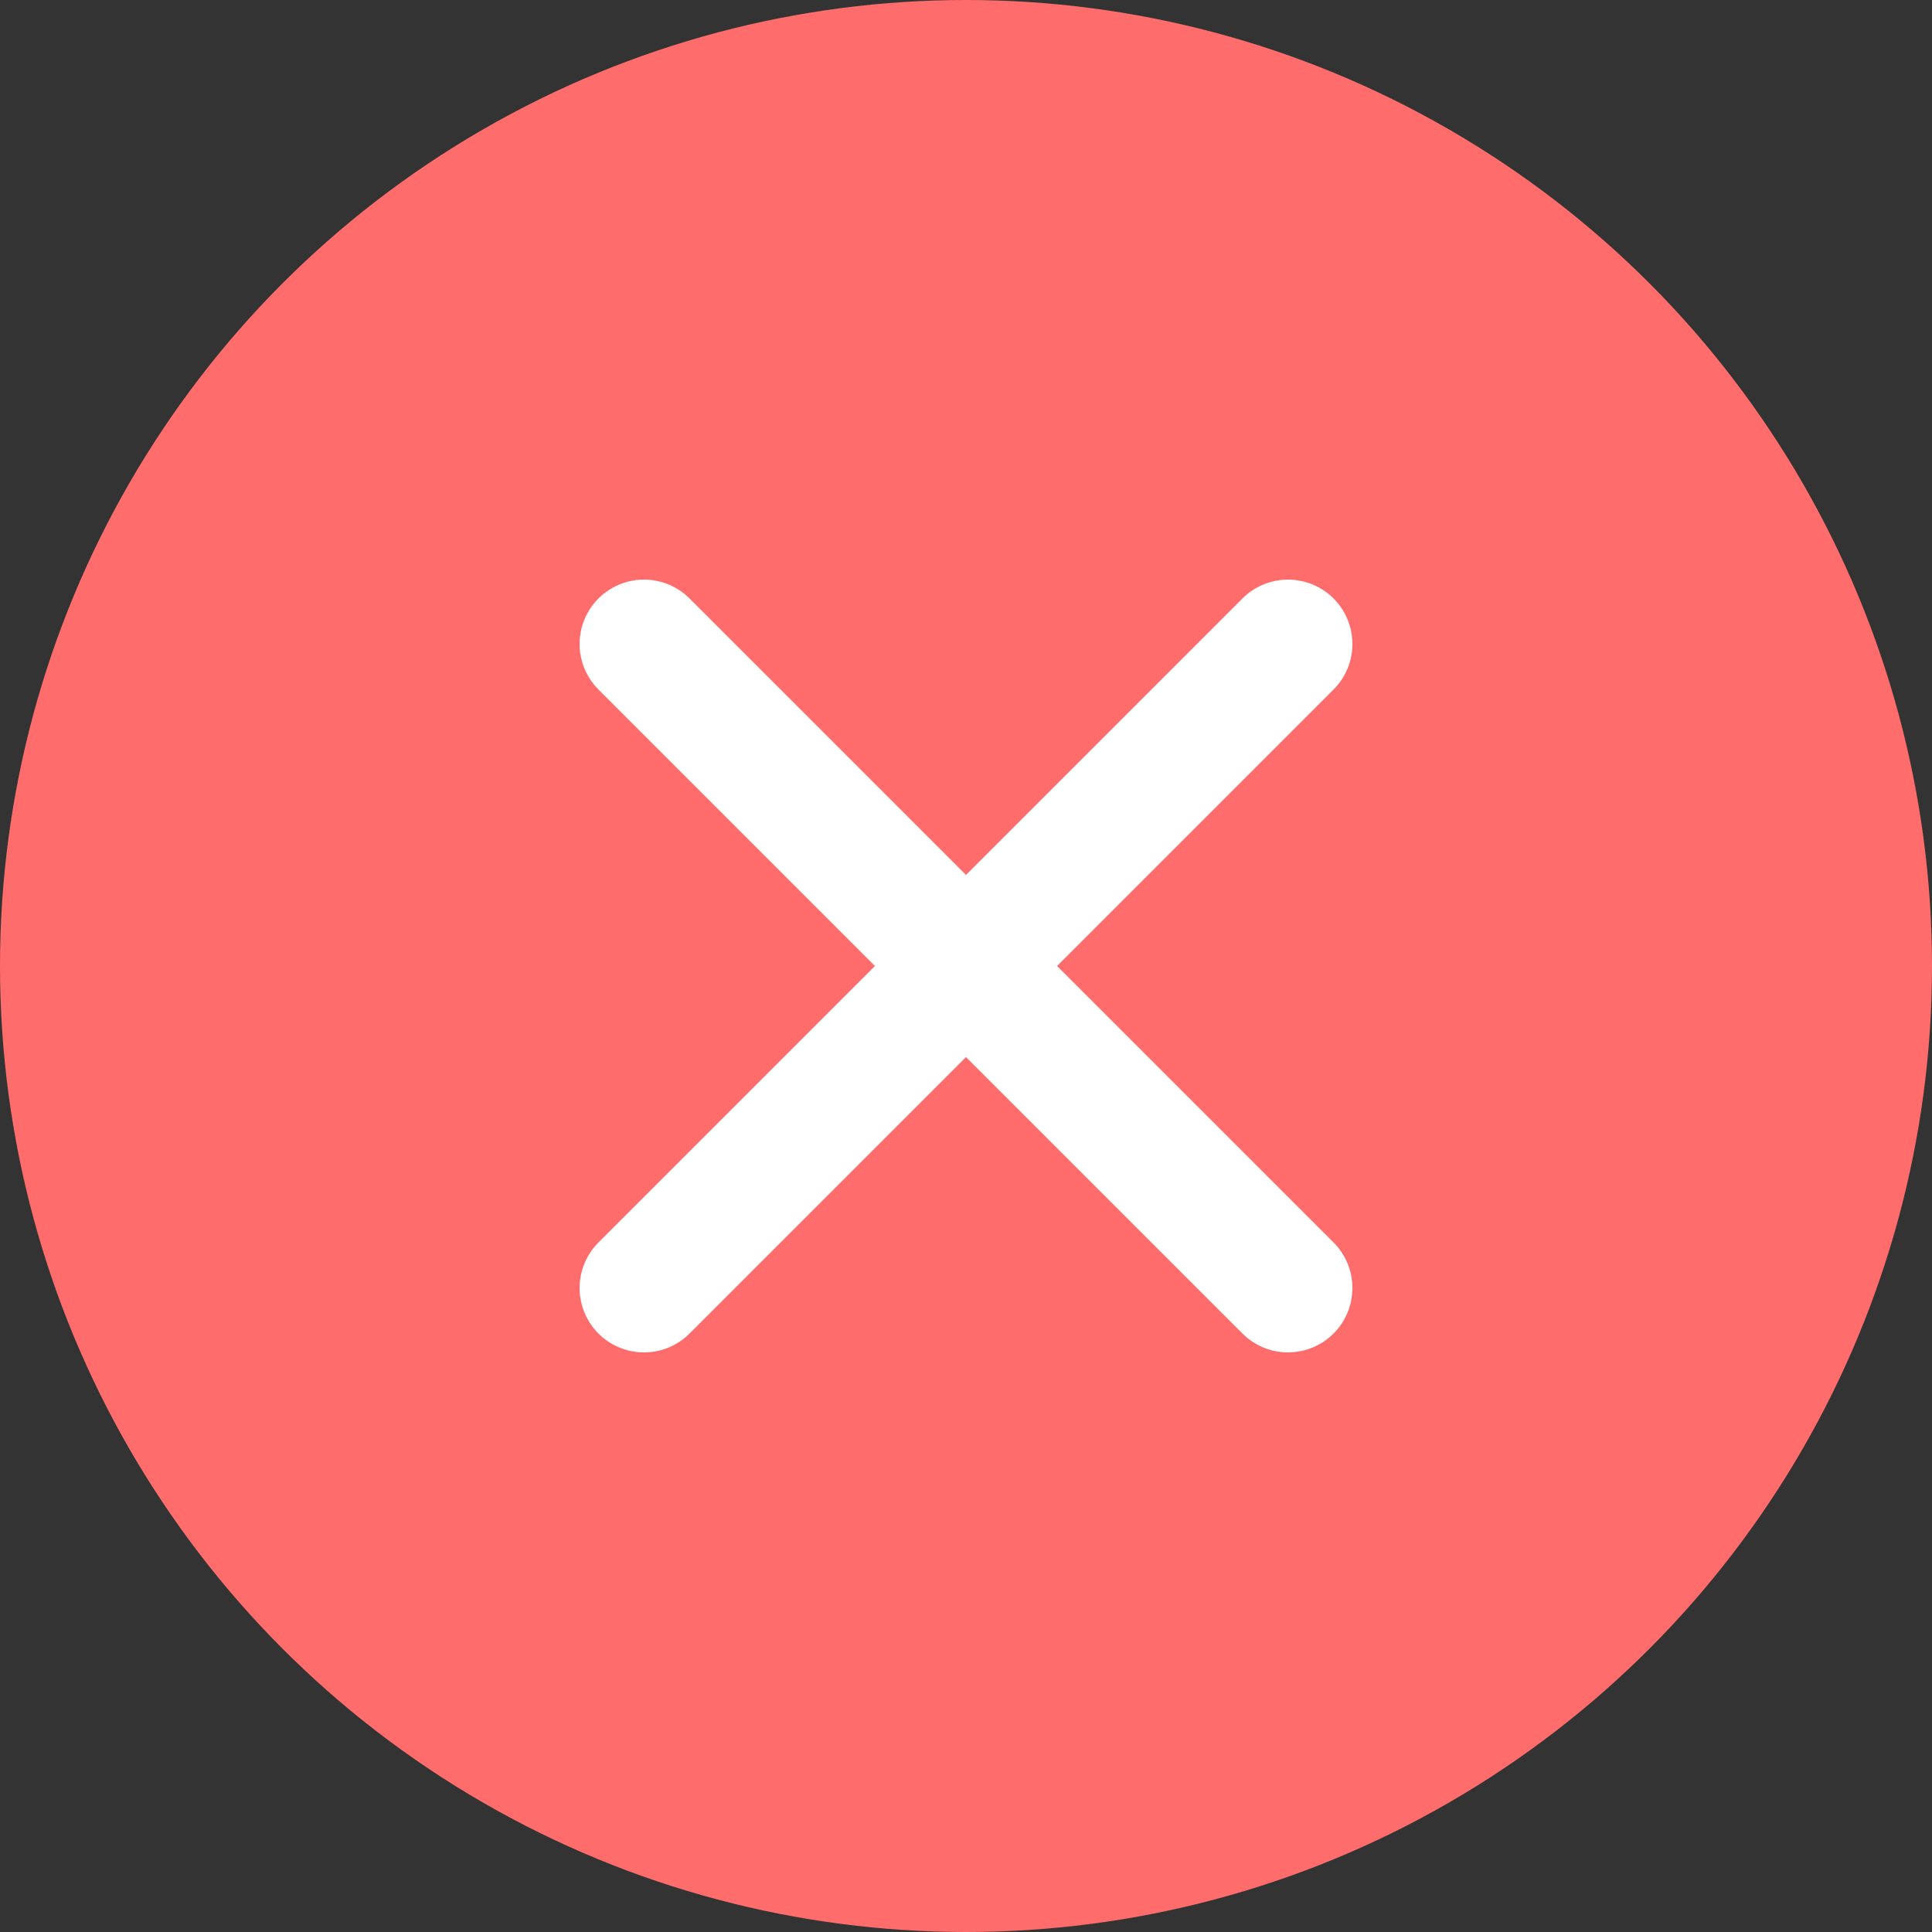
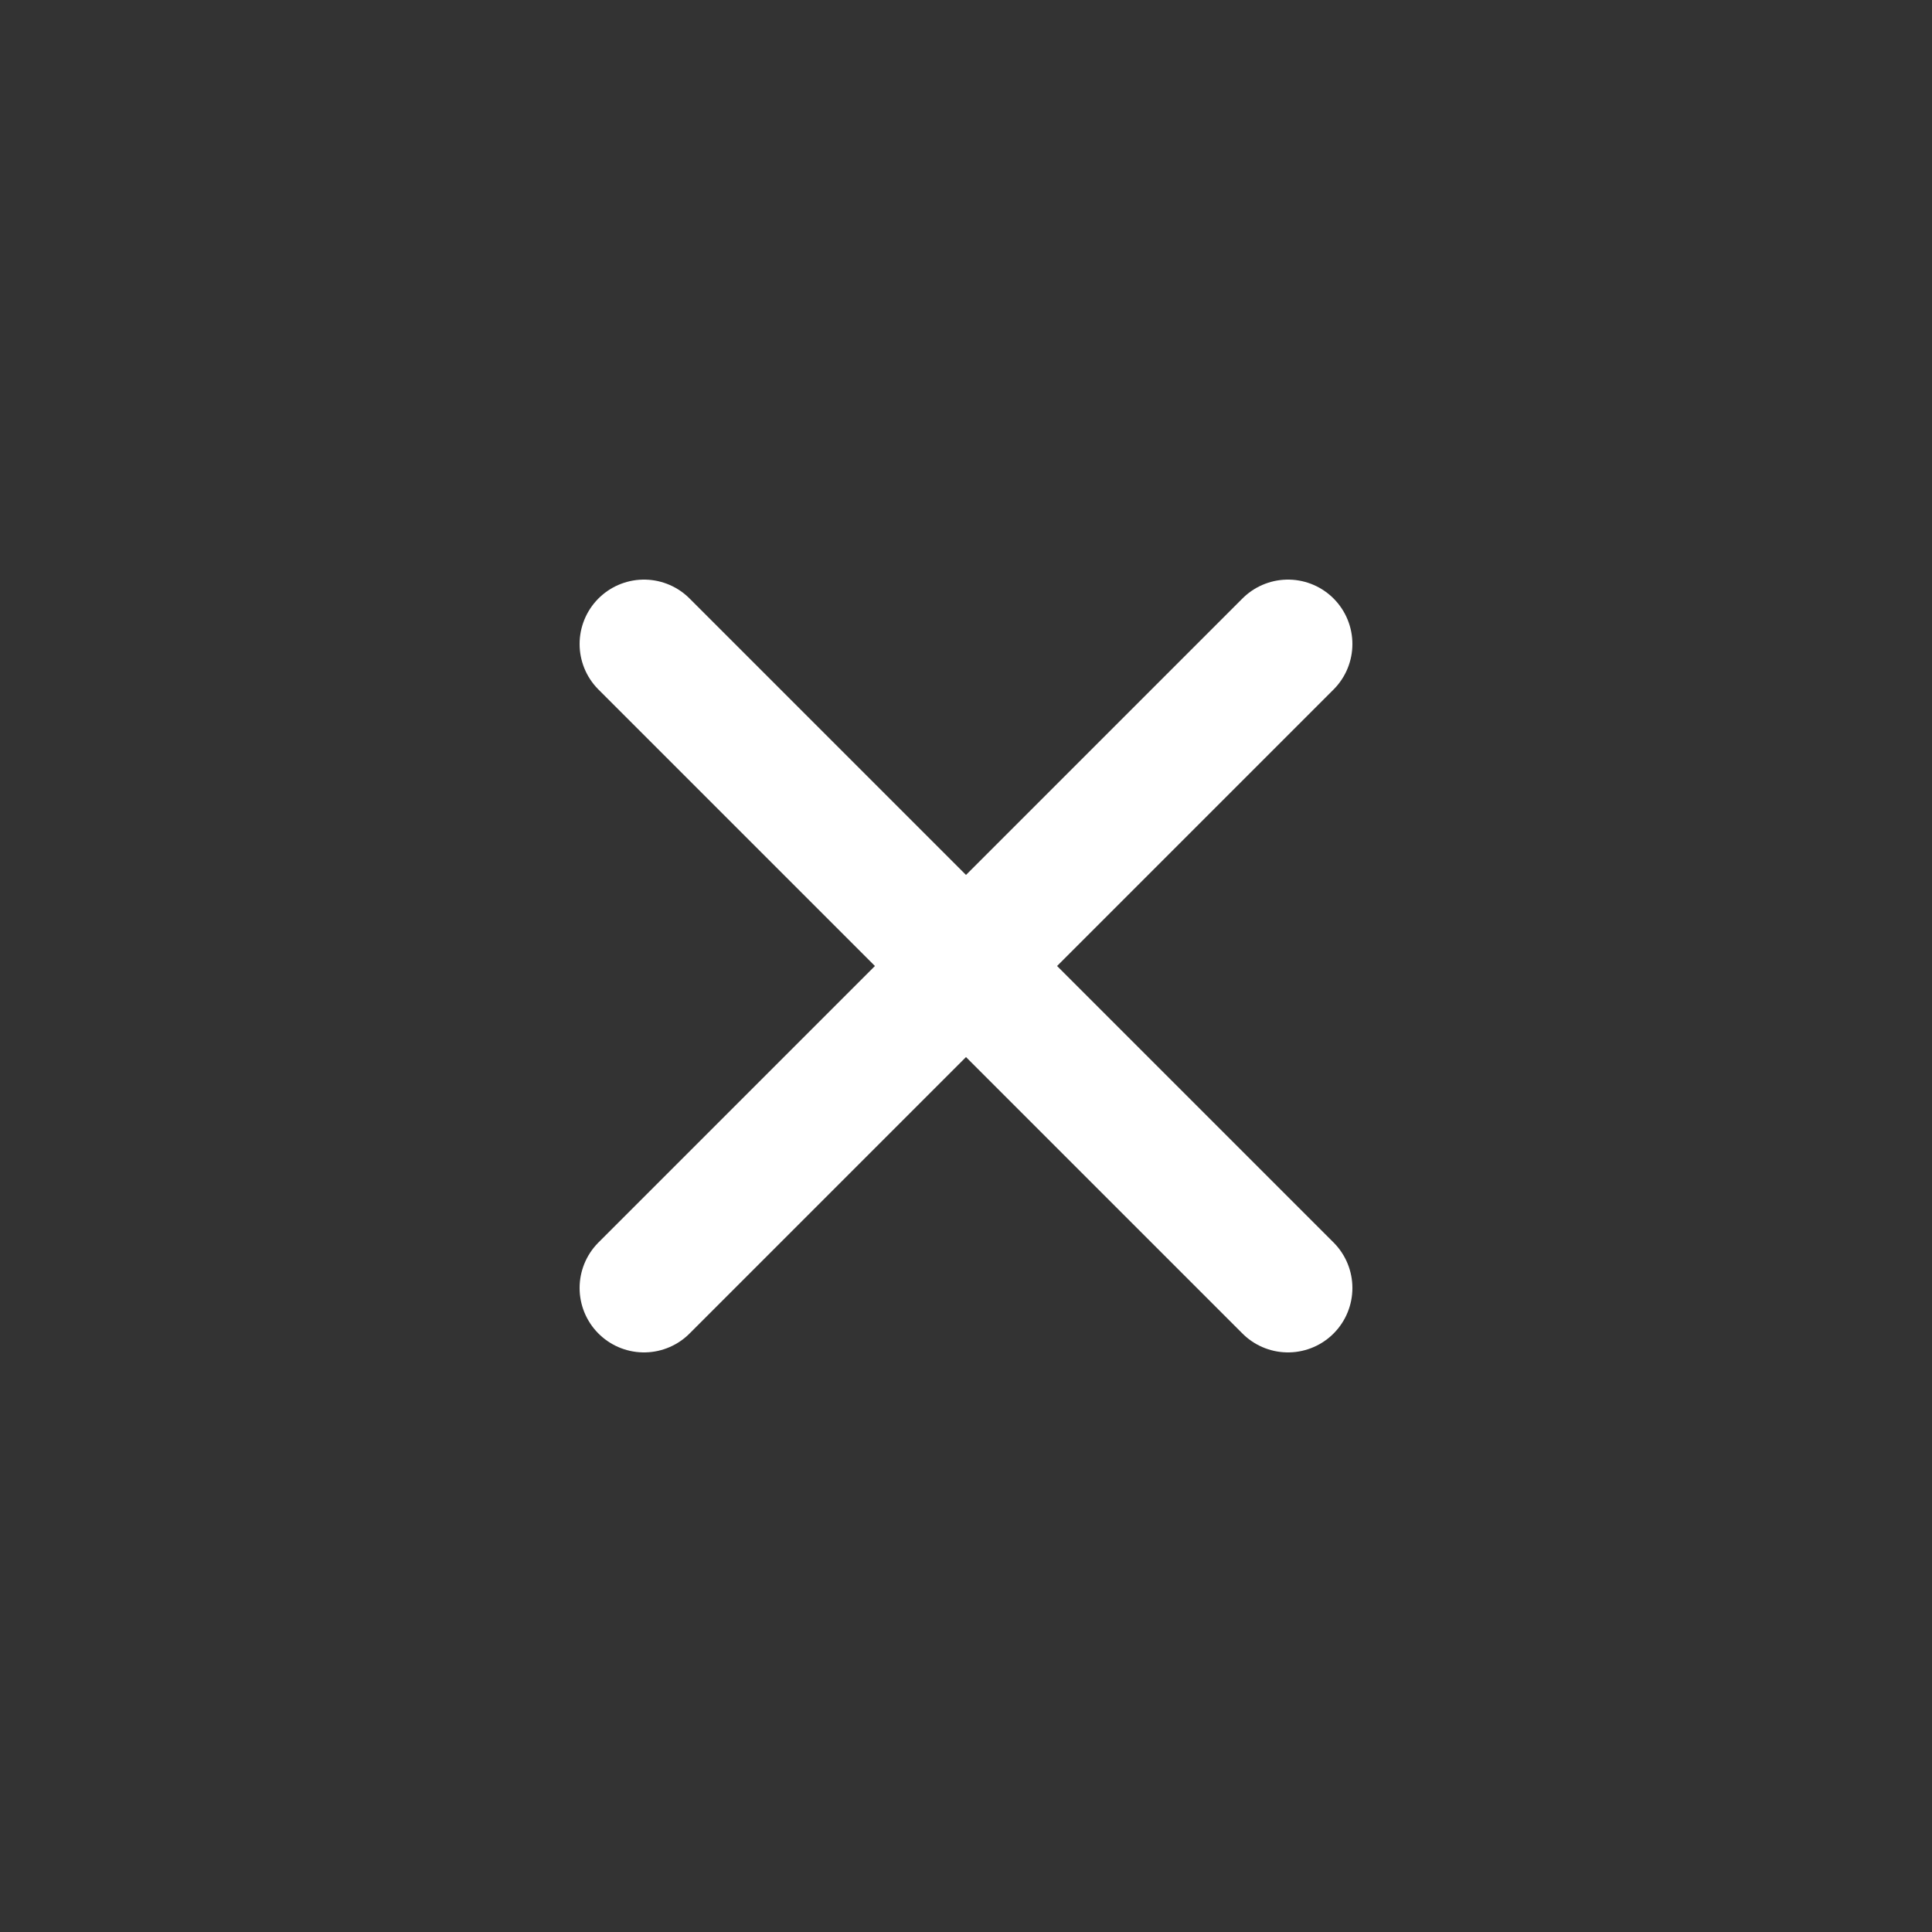
<svg xmlns="http://www.w3.org/2000/svg" width="15" height="15" viewBox="0 0 15 15" fill="none">
  <rect x="0" y="0" width="15" height="15" fill="#333333" stroke="none" />
-   <circle cx="7.5" cy="7.5" r="7.5" fill="#FF6C6C" />
  <path d="M5 5L10 10M10 5L5 10" stroke="white" stroke-linecap="round" stroke-linejoin="round" />
</svg>